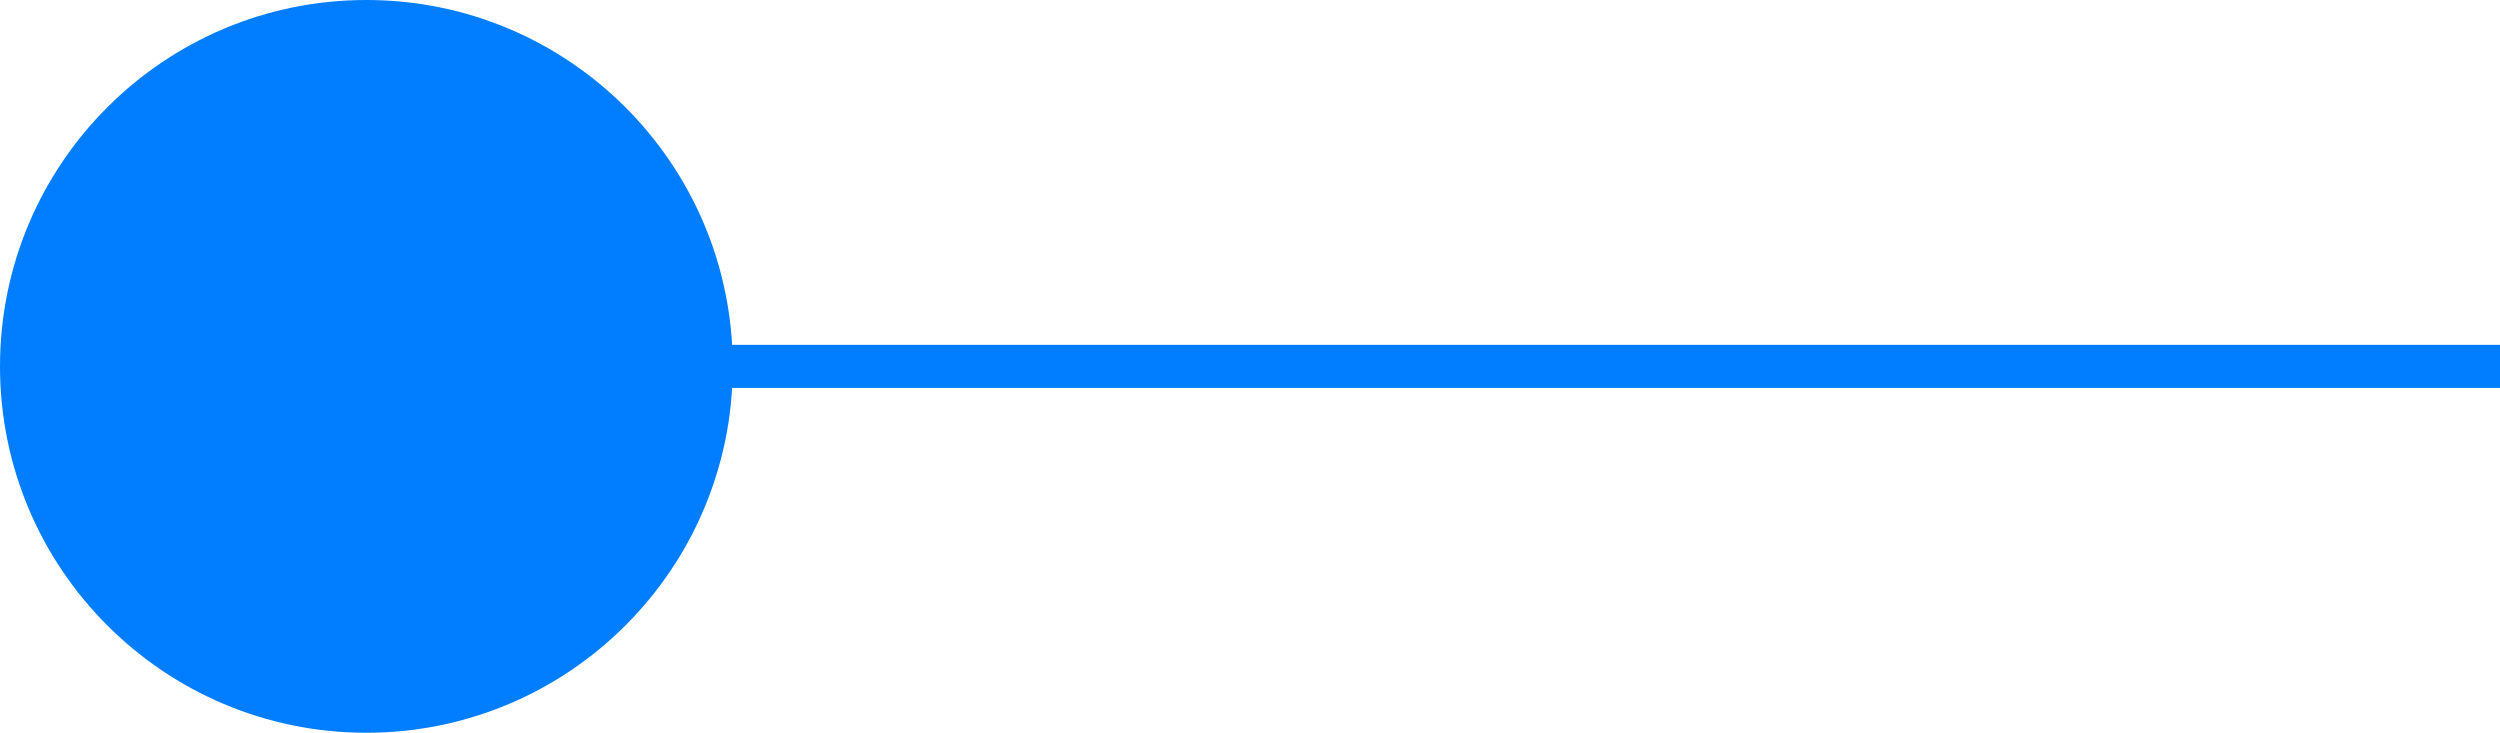
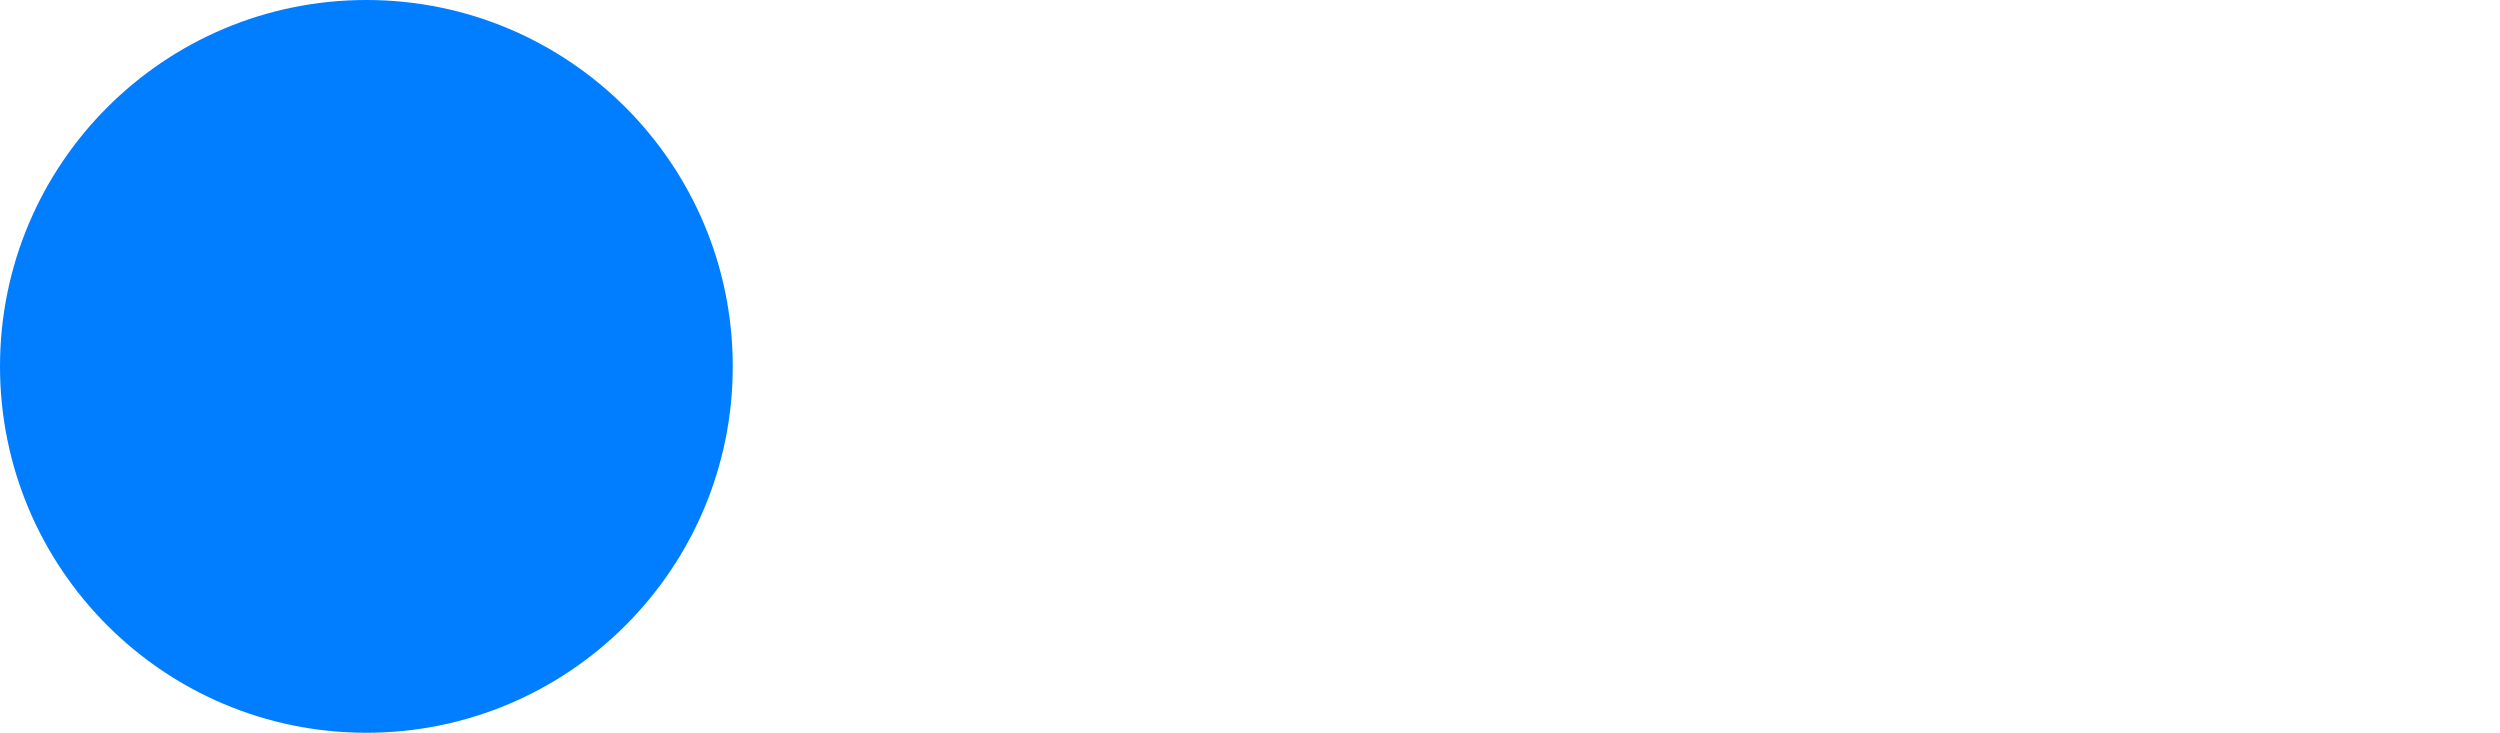
<svg xmlns="http://www.w3.org/2000/svg" width="58" height="17" viewBox="0 0 58 17" fill="none">
-   <line x1="14" y1="8.5" x2="58" y2="8.5" stroke="#007EFF" />
  <circle cx="7.5" cy="7.5" r="8" transform="matrix(4.37114e-08 -1 -1 -4.37114e-08 16 16)" fill="#007EFF" stroke="#007EFF" />
</svg>